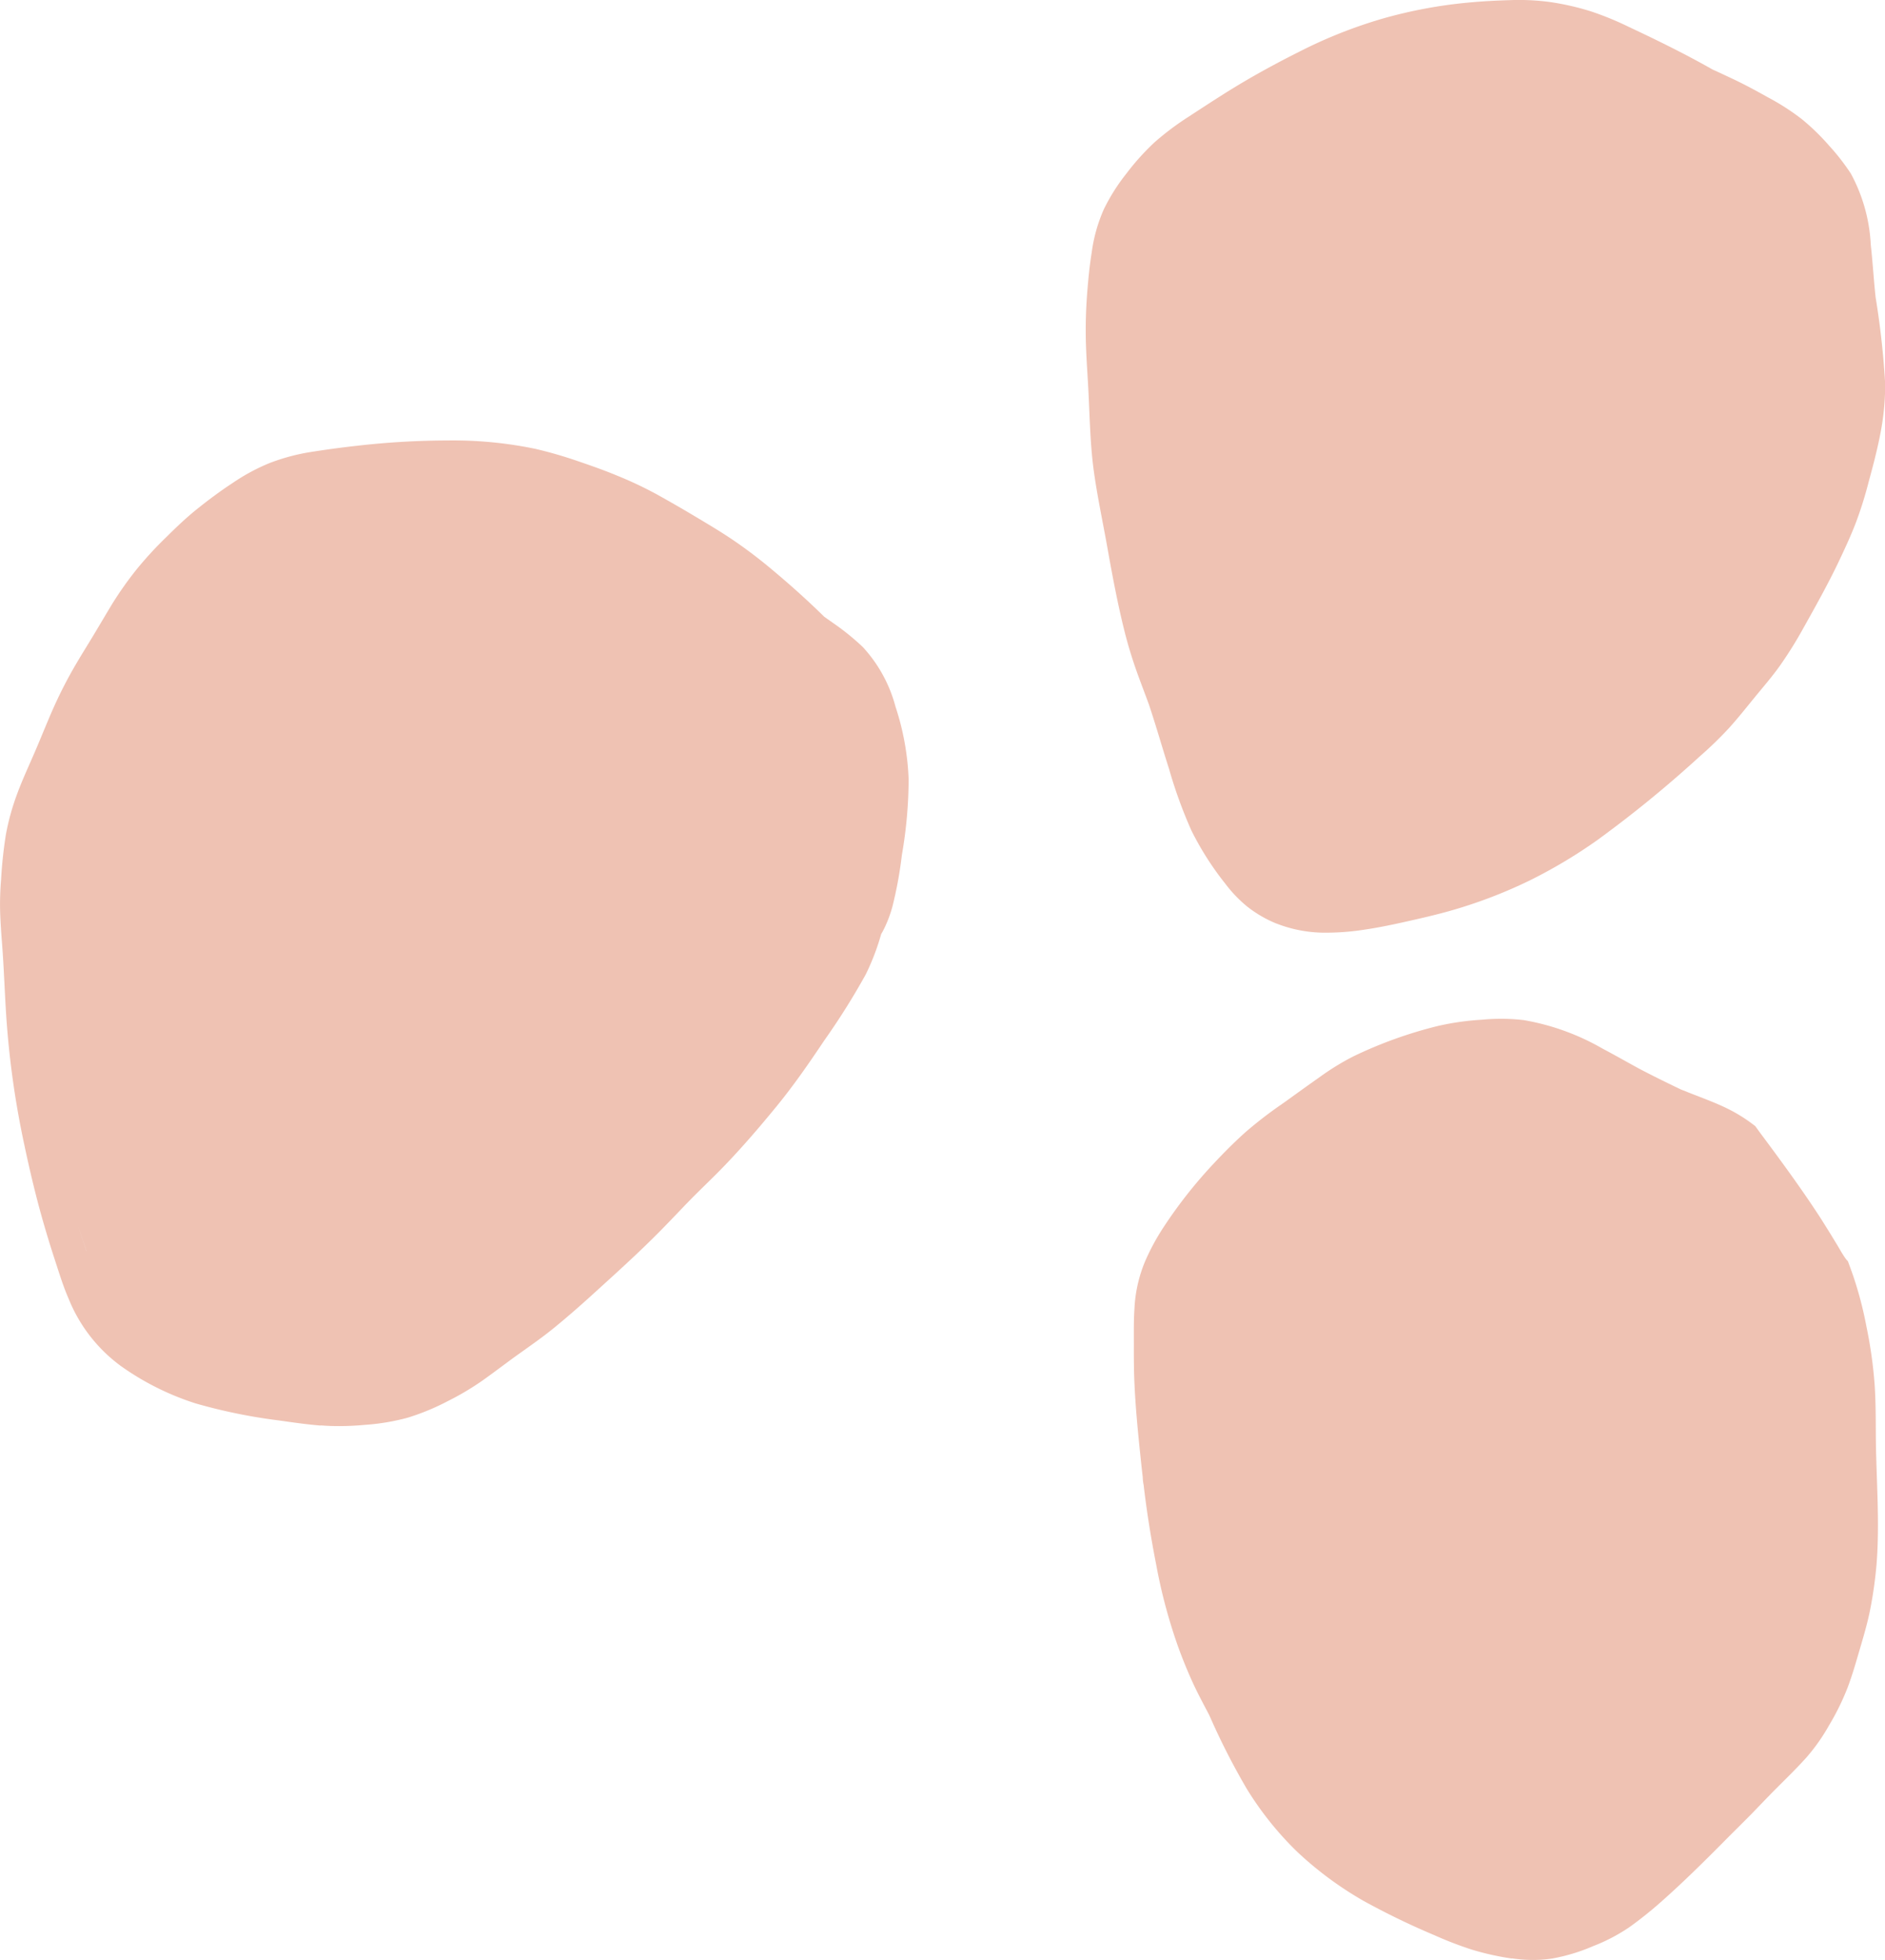
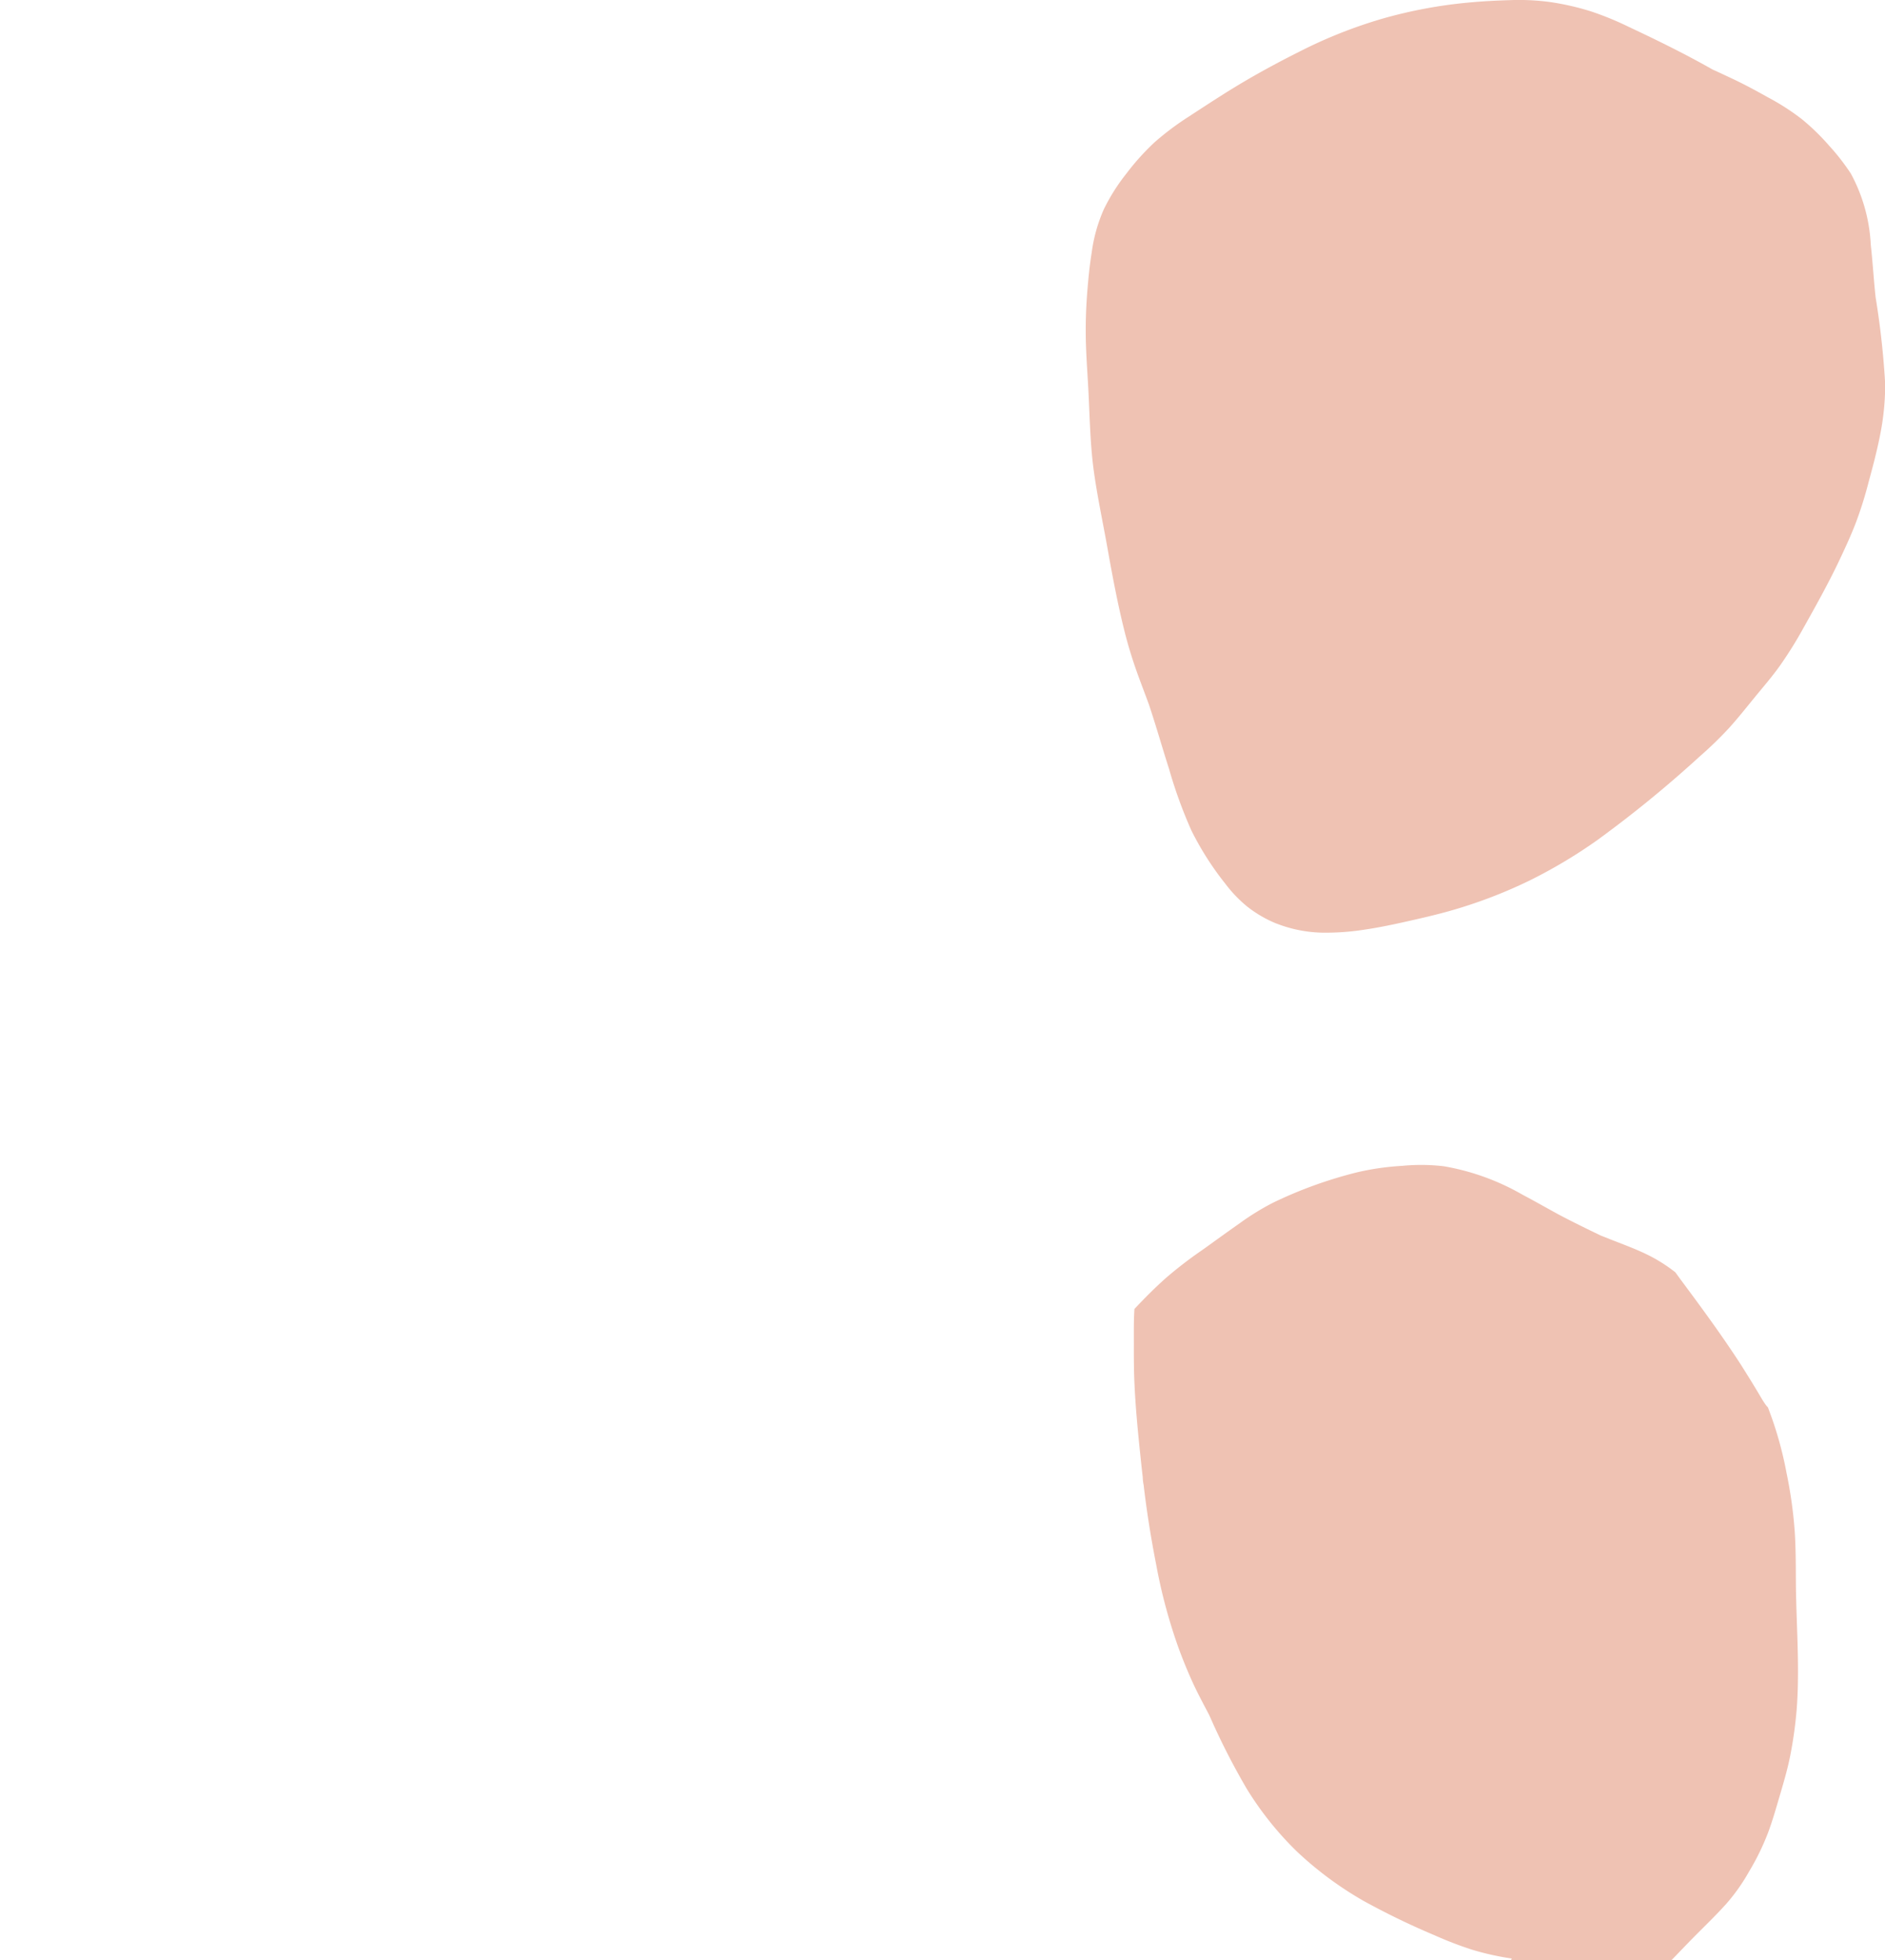
<svg xmlns="http://www.w3.org/2000/svg" width="117.794" height="122.466" viewBox="0 0 117.794 122.466">
  <g id="Gruppe_459" data-name="Gruppe 459" transform="translate(-1467.985 -1298.177)">
-     <path id="Pfad_329" data-name="Pfad 329" d="M1473.395,1369.687q-.285-.824-.543-1.622c.169.531.346,1.062.526,1.588l0,0-.009-.025.009.027Zm14.627,10.884c-.883-.07-1.76-.2-2.635-.323a34.125,34.125,0,0,1-5.18-1.061,16.917,16.917,0,0,1-4.671-2.337,9.7,9.7,0,0,1-3.269-4.219c-.327-.749-.568-1.537-.821-2.309s-.495-1.552-.721-2.335c-.483-1.662-.879-3.34-1.236-5.027a56.08,56.08,0,0,1-1.128-8.188c-.089-1.432-.137-2.867-.247-4.3-.052-.672-.1-1.339-.121-2.01a18.345,18.345,0,0,1,.067-2.082l-.006.05a27.89,27.89,0,0,1,.3-2.791,15.117,15.117,0,0,1,.7-2.525c.3-.816.663-1.609,1.012-2.406.326-.743.629-1.5.944-2.242.349-.837.73-1.654,1.158-2.458.435-.821.924-1.614,1.412-2.408.474-.776.931-1.562,1.4-2.337a21.989,21.989,0,0,1,1.643-2.31,23.666,23.666,0,0,1,1.787-1.922c.579-.576,1.178-1.146,1.822-1.669.734-.591,1.491-1.156,2.289-1.68a12.373,12.373,0,0,1,2.339-1.258,12.769,12.769,0,0,1,2.582-.685c.924-.145,1.854-.273,2.786-.376a50.417,50.417,0,0,1,5.713-.339,25.274,25.274,0,0,1,5.483.52,26.844,26.844,0,0,1,2.7.781c.81.277,1.62.56,2.41.89a24.077,24.077,0,0,1,2.551,1.207c.781.437,1.556.88,2.321,1.339.793.474,1.59.944,2.352,1.46.784.531,1.53,1.093,2.251,1.688,1.207,1,2.375,2.038,3.483,3.129l.556.392a15.242,15.242,0,0,1,1.854,1.5,8.828,8.828,0,0,1,2.045,3.733,16.353,16.353,0,0,1,.818,4.525,27.9,27.9,0,0,1-.422,4.738,25.183,25.183,0,0,1-.588,3.209,7.613,7.613,0,0,1-.525,1.4c-.055.114-.118.224-.181.331a14.687,14.687,0,0,1-.967,2.526,44.164,44.164,0,0,1-2.588,4.119c-.938,1.4-1.892,2.784-2.968,4.1-1.14,1.393-2.316,2.762-3.589,4.055-.581.589-1.182,1.159-1.763,1.747-.629.643-1.241,1.3-1.869,1.936-1.387,1.412-2.871,2.744-4.344,4.083-.75.68-1.512,1.346-2.3,1.992s-1.609,1.212-2.432,1.8l0,0c-.02.013-.039.028-.058.042.009-.008.019-.015.028-.021-.686.5-1.357,1.011-2.044,1.5a17.206,17.206,0,0,1-2.187,1.3,14.827,14.827,0,0,1-2.506,1.035,13.841,13.841,0,0,1-2.687.449c-.537.049-1.074.076-1.61.076-.378,0-.756-.013-1.137-.045" transform="translate(0 6.673)" fill="#efc2b3" />
    <path id="Pfad_330" data-name="Pfad 330" d="M1526.377,1355.878a7.57,7.57,0,0,1-1.829-1.067,8.26,8.26,0,0,1-1.357-1.418,18.663,18.663,0,0,1-2.121-3.327,28.992,28.992,0,0,1-1.4-3.859c-.425-1.321-.8-2.655-1.24-3.969-.261-.726-.544-1.442-.8-2.168-.293-.832-.546-1.668-.757-2.52-.426-1.716-.749-3.446-1.057-5.18-.291-1.63-.642-3.246-.861-4.887-.232-1.772-.241-3.562-.346-5.344-.051-.892-.115-1.782-.135-2.675q-.032-1.434.075-2.861l-.01.106c.073-.92.151-1.838.3-2.75a9.874,9.874,0,0,1,.756-2.7,12.067,12.067,0,0,1,1.417-2.242,15.044,15.044,0,0,1,1.8-1.989,17.745,17.745,0,0,1,2.1-1.569c.791-.517,1.584-1.035,2.386-1.538,1.5-.938,3.046-1.781,4.639-2.577a29.657,29.657,0,0,1,5.068-2,29.322,29.322,0,0,1,5.312-1c.873-.084,1.751-.132,2.629-.157a14.478,14.478,0,0,1,2.584.124,16.514,16.514,0,0,1,2.532.584,19.591,19.591,0,0,1,2.372.977c1.766.829,3.523,1.693,5.208,2.651.407.183.813.374,1.217.564.76.357,1.5.756,2.226,1.165a14.625,14.625,0,0,1,2.138,1.375,14.066,14.066,0,0,1,1.7,1.653,13.81,13.81,0,0,1,1.353,1.738,10.372,10.372,0,0,1,1.248,4.454c.121,1.088.184,2.178.3,3.265a51.819,51.819,0,0,1,.6,5.427,15.964,15.964,0,0,1-.312,3.167c-.2,1.027-.471,2.04-.747,3.052l.01-.033a24.216,24.216,0,0,1-.807,2.548c-.311.8-.671,1.574-1.039,2.351-.692,1.453-1.483,2.862-2.273,4.272a25.247,25.247,0,0,1-1.366,2.187c-.5.714-1.082,1.378-1.635,2.057-.529.647-1.047,1.3-1.61,1.922a23.729,23.729,0,0,1-1.829,1.768,73.653,73.653,0,0,1-6.25,5.115l.134-.094a31.465,31.465,0,0,1-4.5,2.717,30.224,30.224,0,0,1-5.056,1.918c-.85.237-1.716.436-2.579.63s-1.752.382-2.643.514a15.579,15.579,0,0,1-2.337.194,8.317,8.317,0,0,1-3.194-.569" transform="translate(21.366 0)" fill="#efc2b3" />
-     <path id="Pfad_331" data-name="Pfad 331" d="M1540.145,1405.109a16.791,16.791,0,0,1-2.512-.56,23.559,23.559,0,0,1-2.349-.907,46.88,46.88,0,0,1-4.386-2.124,21.971,21.971,0,0,1-4.188-3.1,20.237,20.237,0,0,1-3.147-3.945,44.052,44.052,0,0,1-2.321-4.563c-.34-.652-.692-1.3-1-1.963-.344-.747-.651-1.5-.934-2.273a33.521,33.521,0,0,1-1.378-5.134c-.321-1.634-.587-3.274-.781-4.925,0-.033-.009-.066-.012-.1a2.507,2.507,0,0,1-.054-.471c-.029-.251-.057-.505-.085-.756-.174-1.651-.347-3.3-.427-4.961-.042-.852-.047-1.7-.044-2.553,0-.747-.013-1.5.036-2.248a8.727,8.727,0,0,1,.658-2.957,14.058,14.058,0,0,1,1.159-2.147,29.229,29.229,0,0,1,3.179-4.027c.635-.676,1.289-1.333,1.99-1.956a26.213,26.213,0,0,1,2.141-1.653l-.025.02c.139-.1.282-.2.425-.3-.025.016-.047.033-.072.05.713-.514,1.422-1.027,2.14-1.531a15.885,15.885,0,0,1,2.067-1.271,27.008,27.008,0,0,1,5.262-1.9,16.5,16.5,0,0,1,2.793-.4,12.21,12.21,0,0,1,2.614.025,14.884,14.884,0,0,1,4.916,1.777c.759.4,1.505.826,2.258,1.238.865.456,1.747.888,2.633,1.314.191.075.381.151.571.227.761.3,1.54.581,2.274.936a9.711,9.711,0,0,1,1.771,1.1l.031.016c.168.232.337.465.508.693,1.287,1.732,2.556,3.467,3.714,5.272l-.021-.029c.074.115.144.23.216.343.039.065.079.128.12.192.2.319.393.64.588.961.17.281.328.572.517.839a1.44,1.44,0,0,0,.156.185c.109.286.213.577.315.866a23.222,23.222,0,0,1,.848,3.231,27.754,27.754,0,0,1,.512,3.66c.076,1.159.064,2.326.075,3.488.036,2.538.241,5.089.047,7.623a26.082,26.082,0,0,1-.408,2.919c-.172.868-.429,1.72-.679,2.573-.219.748-.435,1.5-.708,2.231a15.552,15.552,0,0,1-1.174,2.4,12.013,12.013,0,0,1-1.41,2.005c-.593.662-1.236,1.286-1.867,1.918-.544.544-1.068,1.1-1.607,1.654-.585.592-1.181,1.175-1.765,1.767-1.237,1.246-2.484,2.478-3.807,3.65a24.919,24.919,0,0,1-2,1.605,11.141,11.141,0,0,1-2.287,1.2,11.538,11.538,0,0,1-2.558.776,8.042,8.042,0,0,1-1.2.091,9.178,9.178,0,0,1-1.325-.1" transform="translate(22.313 15.434)" fill="#efc2b3" />
+     <path id="Pfad_331" data-name="Pfad 331" d="M1540.145,1405.109a16.791,16.791,0,0,1-2.512-.56,23.559,23.559,0,0,1-2.349-.907,46.88,46.88,0,0,1-4.386-2.124,21.971,21.971,0,0,1-4.188-3.1,20.237,20.237,0,0,1-3.147-3.945,44.052,44.052,0,0,1-2.321-4.563c-.34-.652-.692-1.3-1-1.963-.344-.747-.651-1.5-.934-2.273a33.521,33.521,0,0,1-1.378-5.134c-.321-1.634-.587-3.274-.781-4.925,0-.033-.009-.066-.012-.1a2.507,2.507,0,0,1-.054-.471c-.029-.251-.057-.505-.085-.756-.174-1.651-.347-3.3-.427-4.961-.042-.852-.047-1.7-.044-2.553,0-.747-.013-1.5.036-2.248c.635-.676,1.289-1.333,1.99-1.956a26.213,26.213,0,0,1,2.141-1.653l-.025.02c.139-.1.282-.2.425-.3-.025.016-.047.033-.072.05.713-.514,1.422-1.027,2.14-1.531a15.885,15.885,0,0,1,2.067-1.271,27.008,27.008,0,0,1,5.262-1.9,16.5,16.5,0,0,1,2.793-.4,12.21,12.21,0,0,1,2.614.025,14.884,14.884,0,0,1,4.916,1.777c.759.4,1.505.826,2.258,1.238.865.456,1.747.888,2.633,1.314.191.075.381.151.571.227.761.3,1.54.581,2.274.936a9.711,9.711,0,0,1,1.771,1.1l.031.016c.168.232.337.465.508.693,1.287,1.732,2.556,3.467,3.714,5.272l-.021-.029c.074.115.144.23.216.343.039.065.079.128.12.192.2.319.393.64.588.961.17.281.328.572.517.839a1.44,1.44,0,0,0,.156.185c.109.286.213.577.315.866a23.222,23.222,0,0,1,.848,3.231,27.754,27.754,0,0,1,.512,3.66c.076,1.159.064,2.326.075,3.488.036,2.538.241,5.089.047,7.623a26.082,26.082,0,0,1-.408,2.919c-.172.868-.429,1.72-.679,2.573-.219.748-.435,1.5-.708,2.231a15.552,15.552,0,0,1-1.174,2.4,12.013,12.013,0,0,1-1.41,2.005c-.593.662-1.236,1.286-1.867,1.918-.544.544-1.068,1.1-1.607,1.654-.585.592-1.181,1.175-1.765,1.767-1.237,1.246-2.484,2.478-3.807,3.65a24.919,24.919,0,0,1-2,1.605,11.141,11.141,0,0,1-2.287,1.2,11.538,11.538,0,0,1-2.558.776,8.042,8.042,0,0,1-1.2.091,9.178,9.178,0,0,1-1.325-.1" transform="translate(22.313 15.434)" fill="#efc2b3" />
  </g>
</svg>